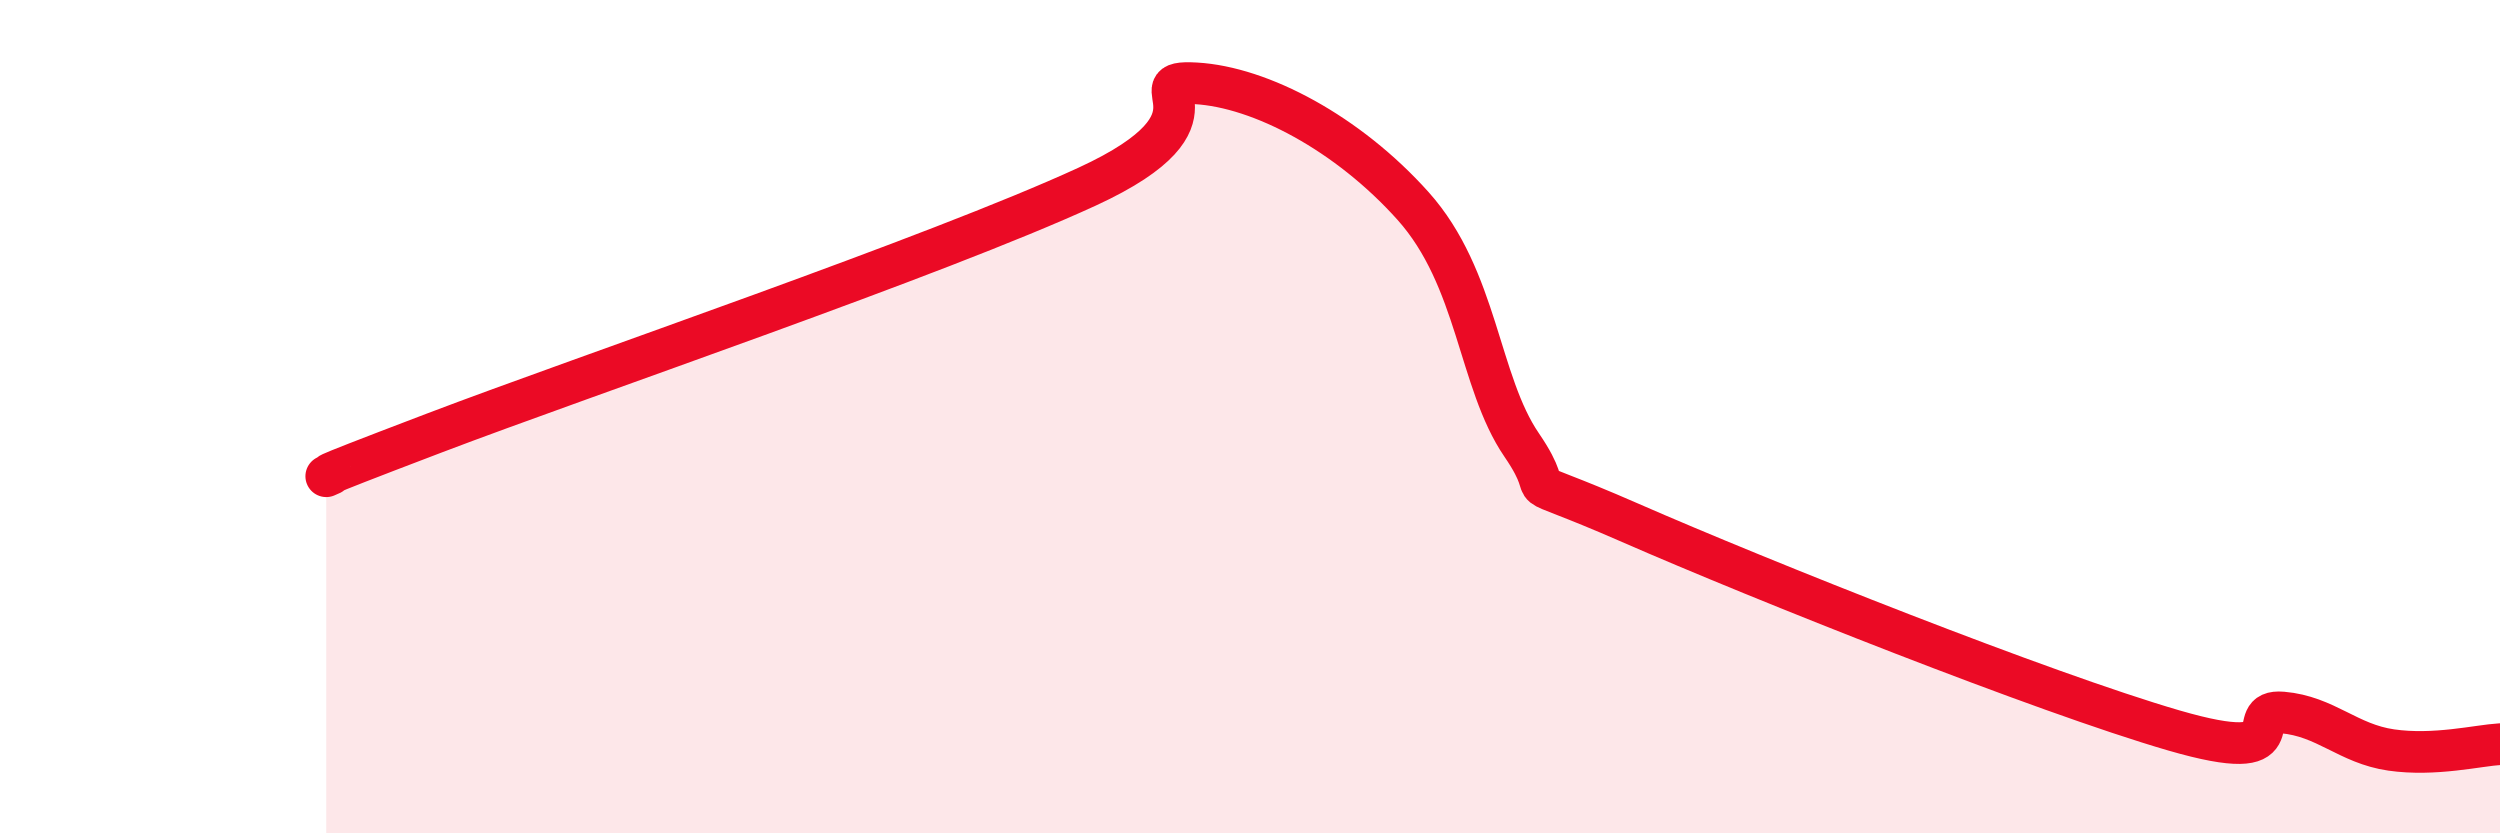
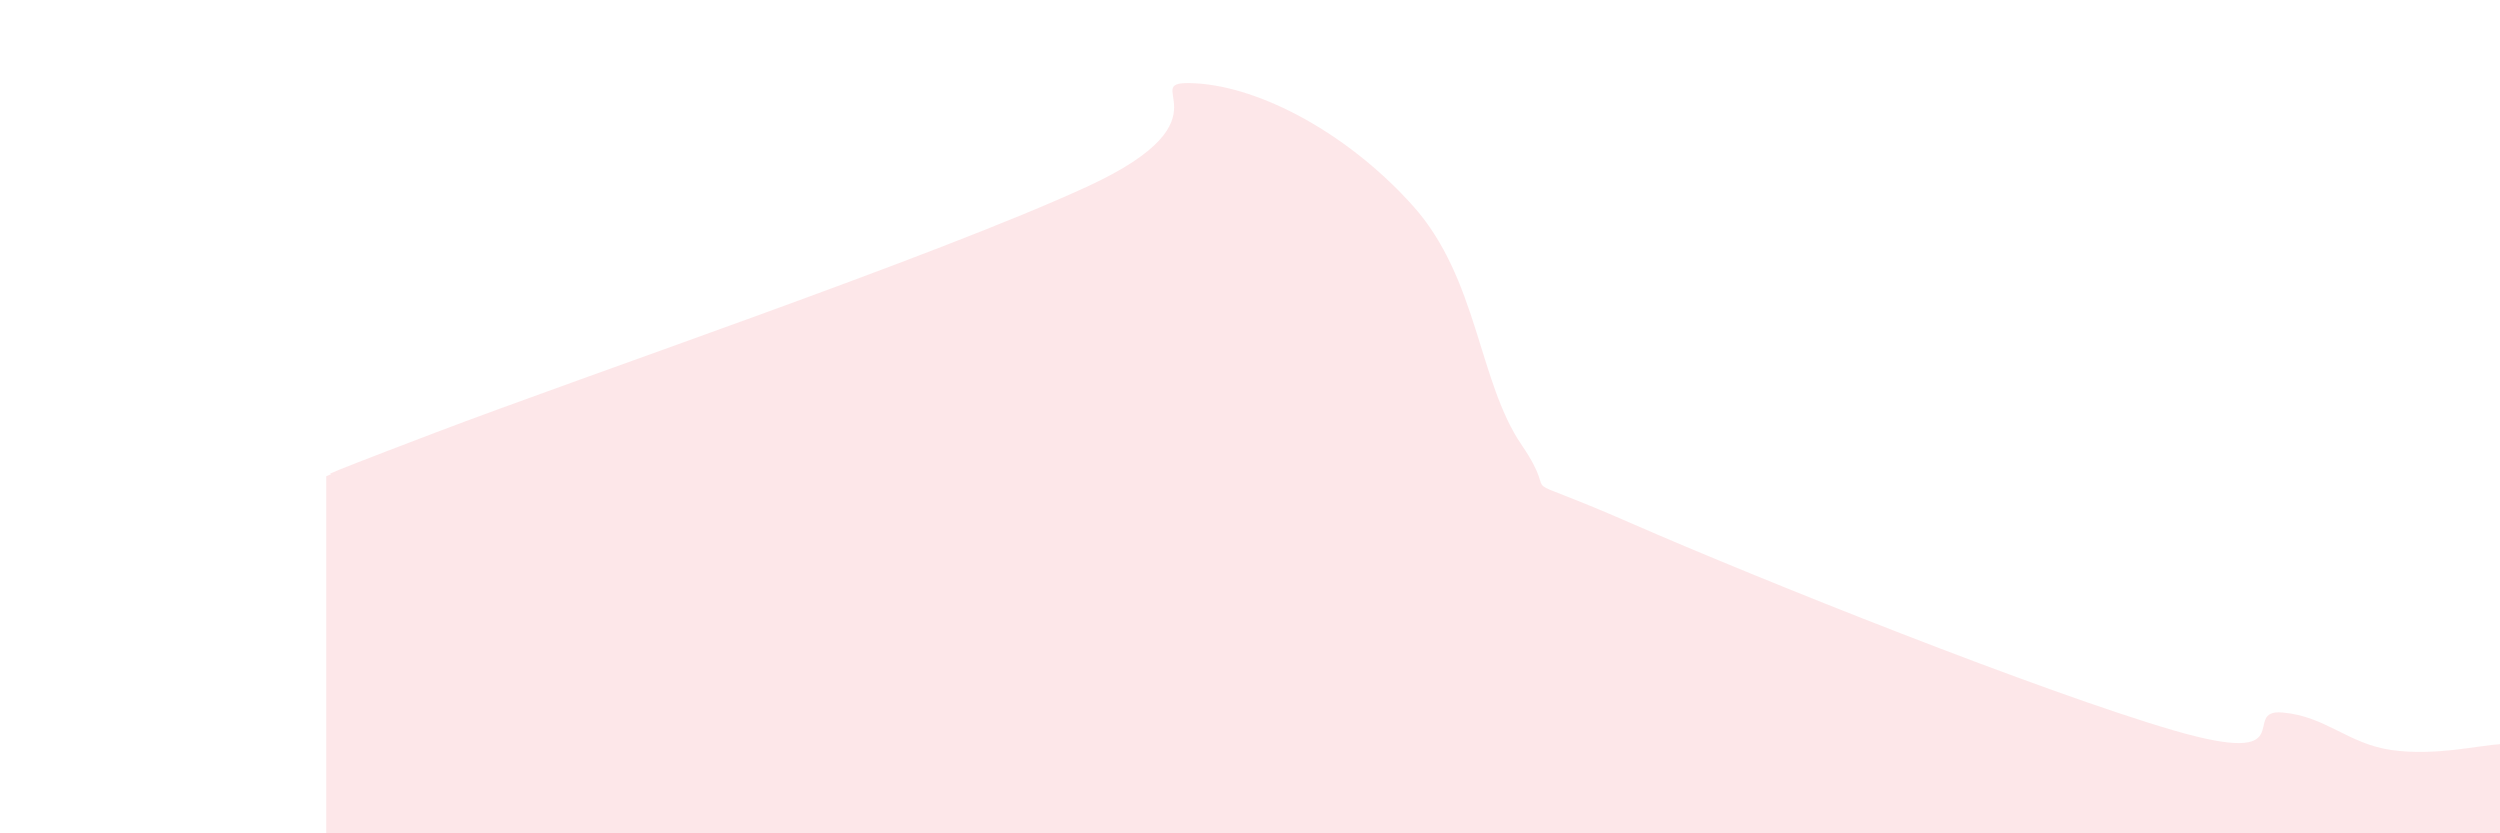
<svg xmlns="http://www.w3.org/2000/svg" width="60" height="20" viewBox="0 0 60 20">
  <path d="M 7.83,11.43 C 8.35,11.22 6.78,11.78 10.43,10.39 C 14.08,9 22.44,6.16 26.09,4.48 C 29.74,2.8 27.14,1.91 28.7,2 C 30.26,2.09 32.35,3.2 33.91,4.94 C 35.47,6.68 35.48,9.16 36.52,10.68 C 37.56,12.2 36,11.18 39.13,12.55 C 42.26,13.92 49.04,16.62 52.17,17.53 C 55.3,18.44 53.74,17.01 54.78,17.1 C 55.82,17.19 56.35,17.85 57.39,18 C 58.43,18.15 59.48,17.89 60,17.86L60 20L7.83 20Z" fill="#EB0A25" opacity="0.1" stroke-linecap="round" stroke-linejoin="round" />
-   <path d="M 7.83,11.43 C 8.35,11.22 6.78,11.78 10.43,10.39 C 14.08,9 22.44,6.16 26.09,4.48 C 29.74,2.8 27.14,1.91 28.7,2 C 30.26,2.09 32.35,3.2 33.91,4.94 C 35.47,6.68 35.48,9.16 36.52,10.68 C 37.56,12.2 36,11.18 39.13,12.55 C 42.26,13.92 49.04,16.62 52.17,17.53 C 55.3,18.44 53.74,17.01 54.78,17.1 C 55.82,17.19 56.35,17.85 57.39,18 C 58.43,18.15 59.48,17.89 60,17.86" stroke="#EB0A25" stroke-width="1" fill="none" stroke-linecap="round" stroke-linejoin="round" />
</svg>